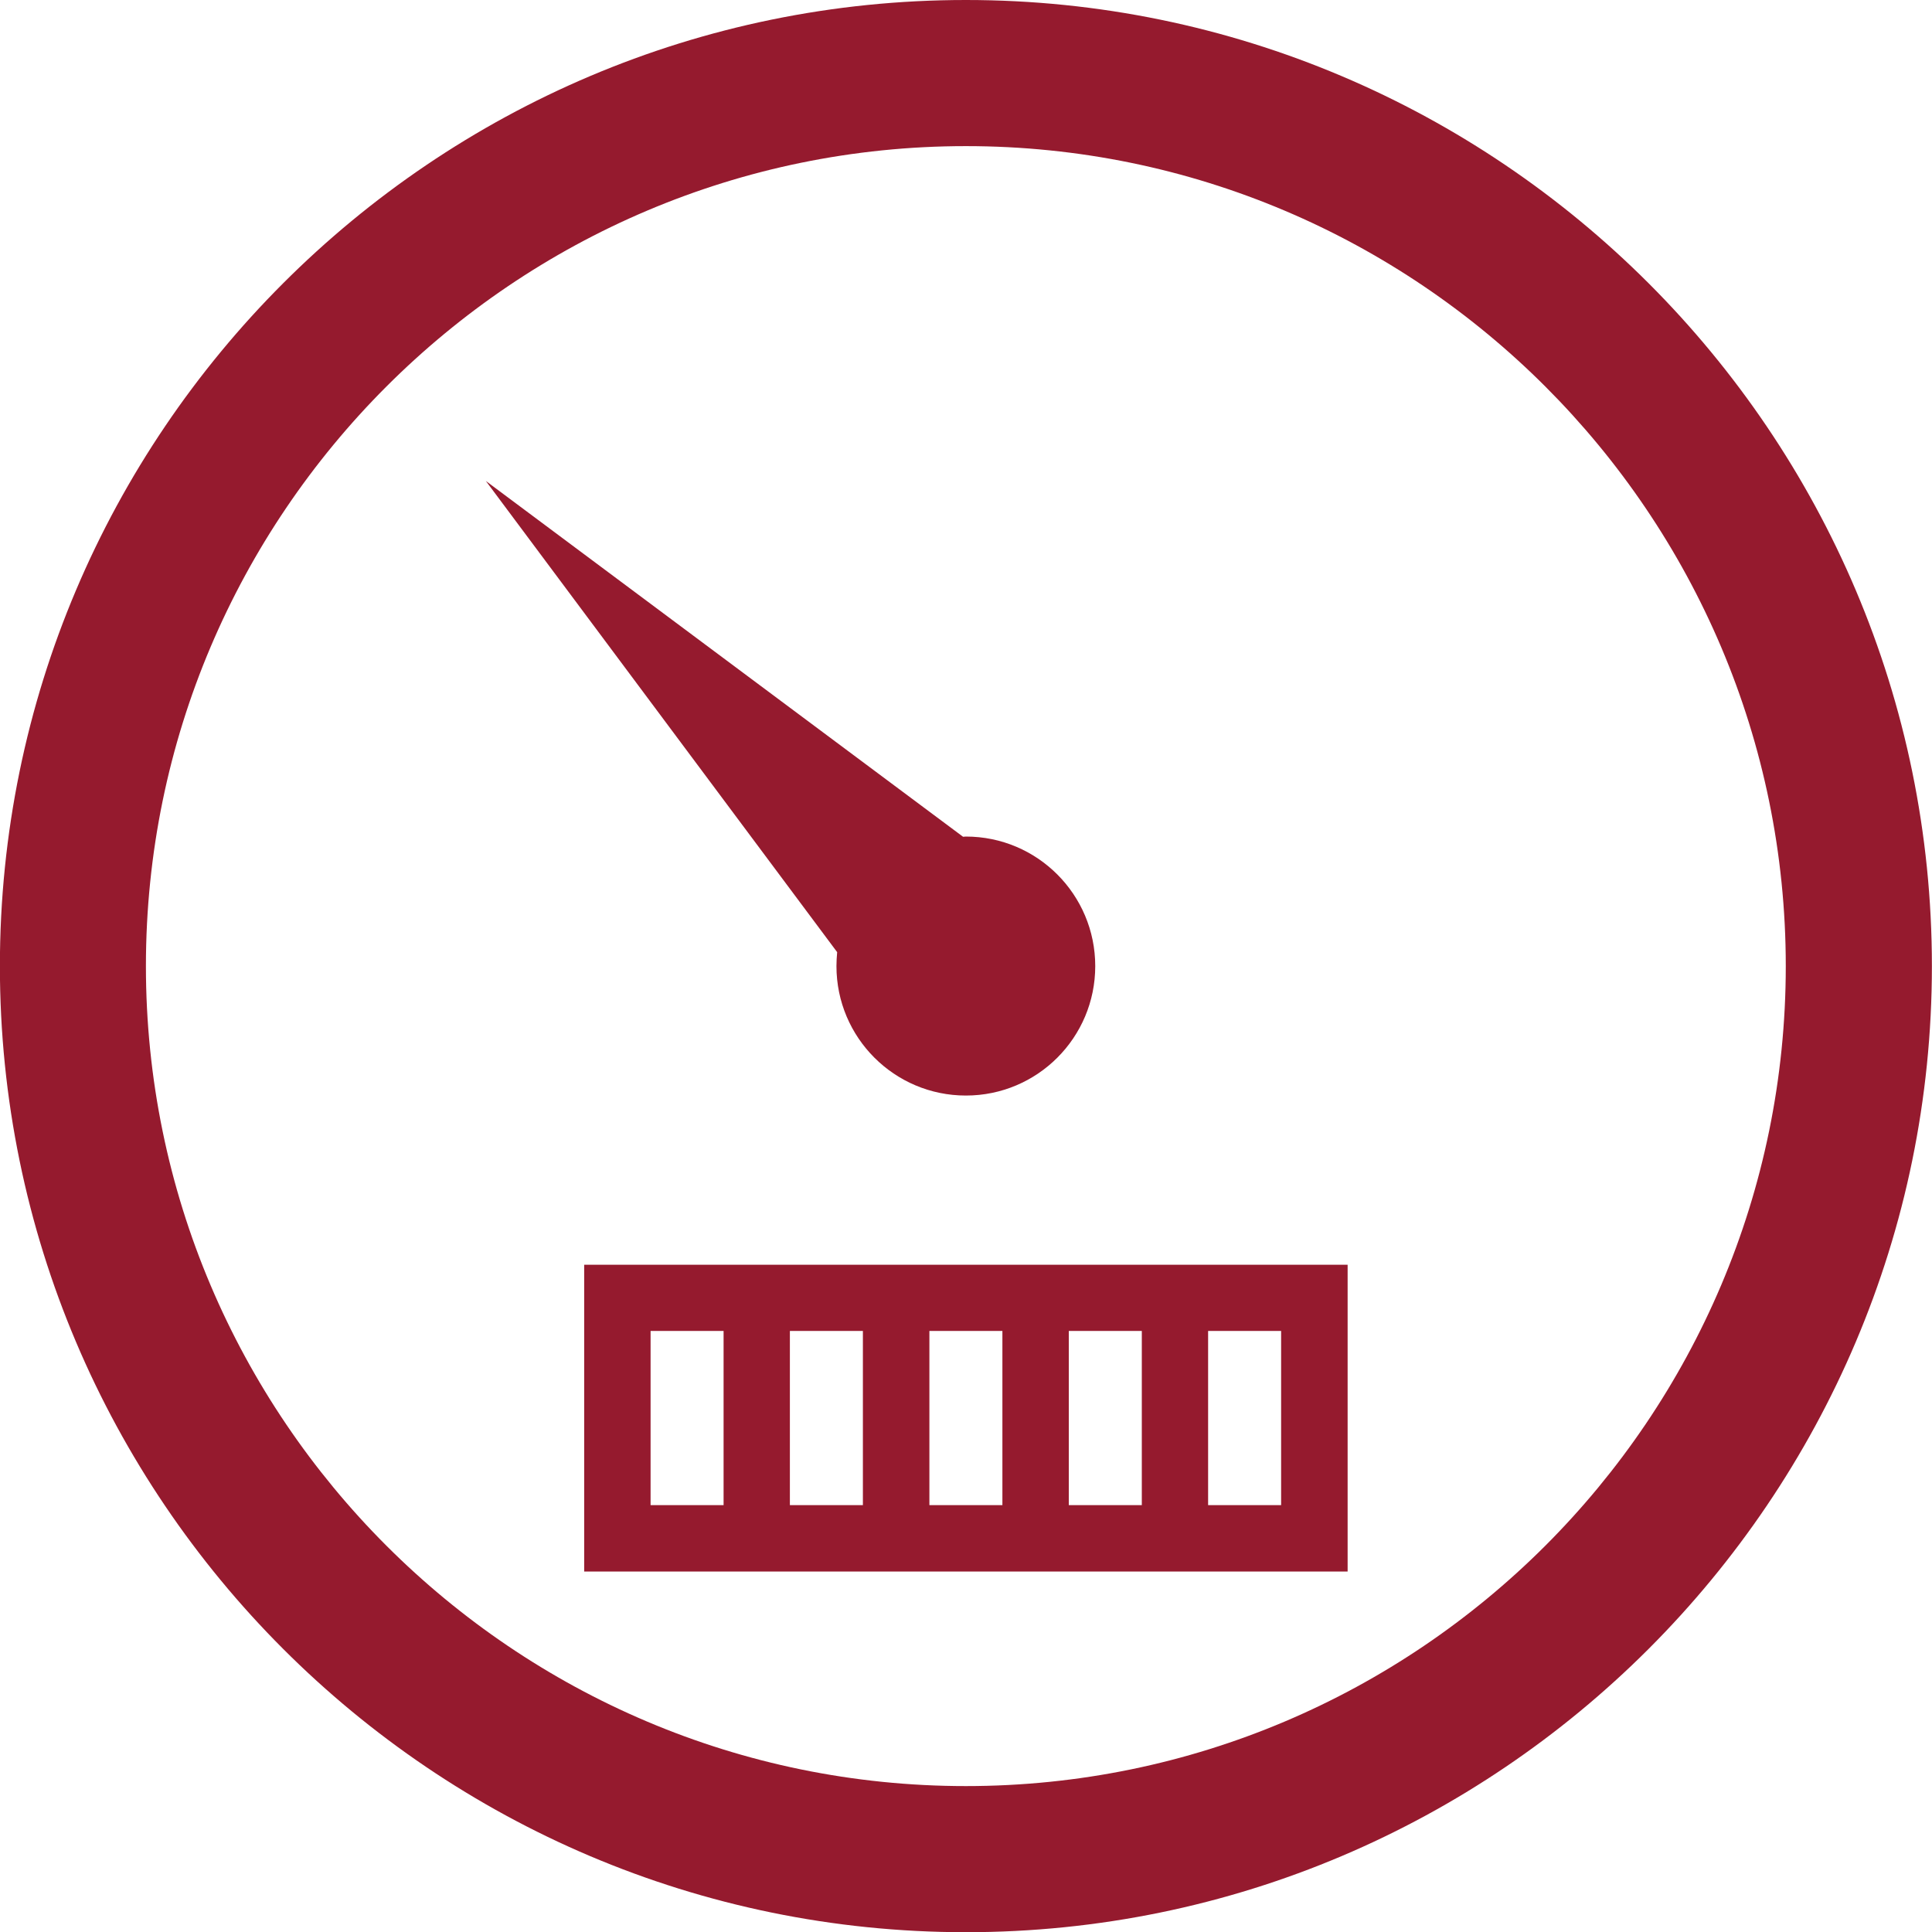
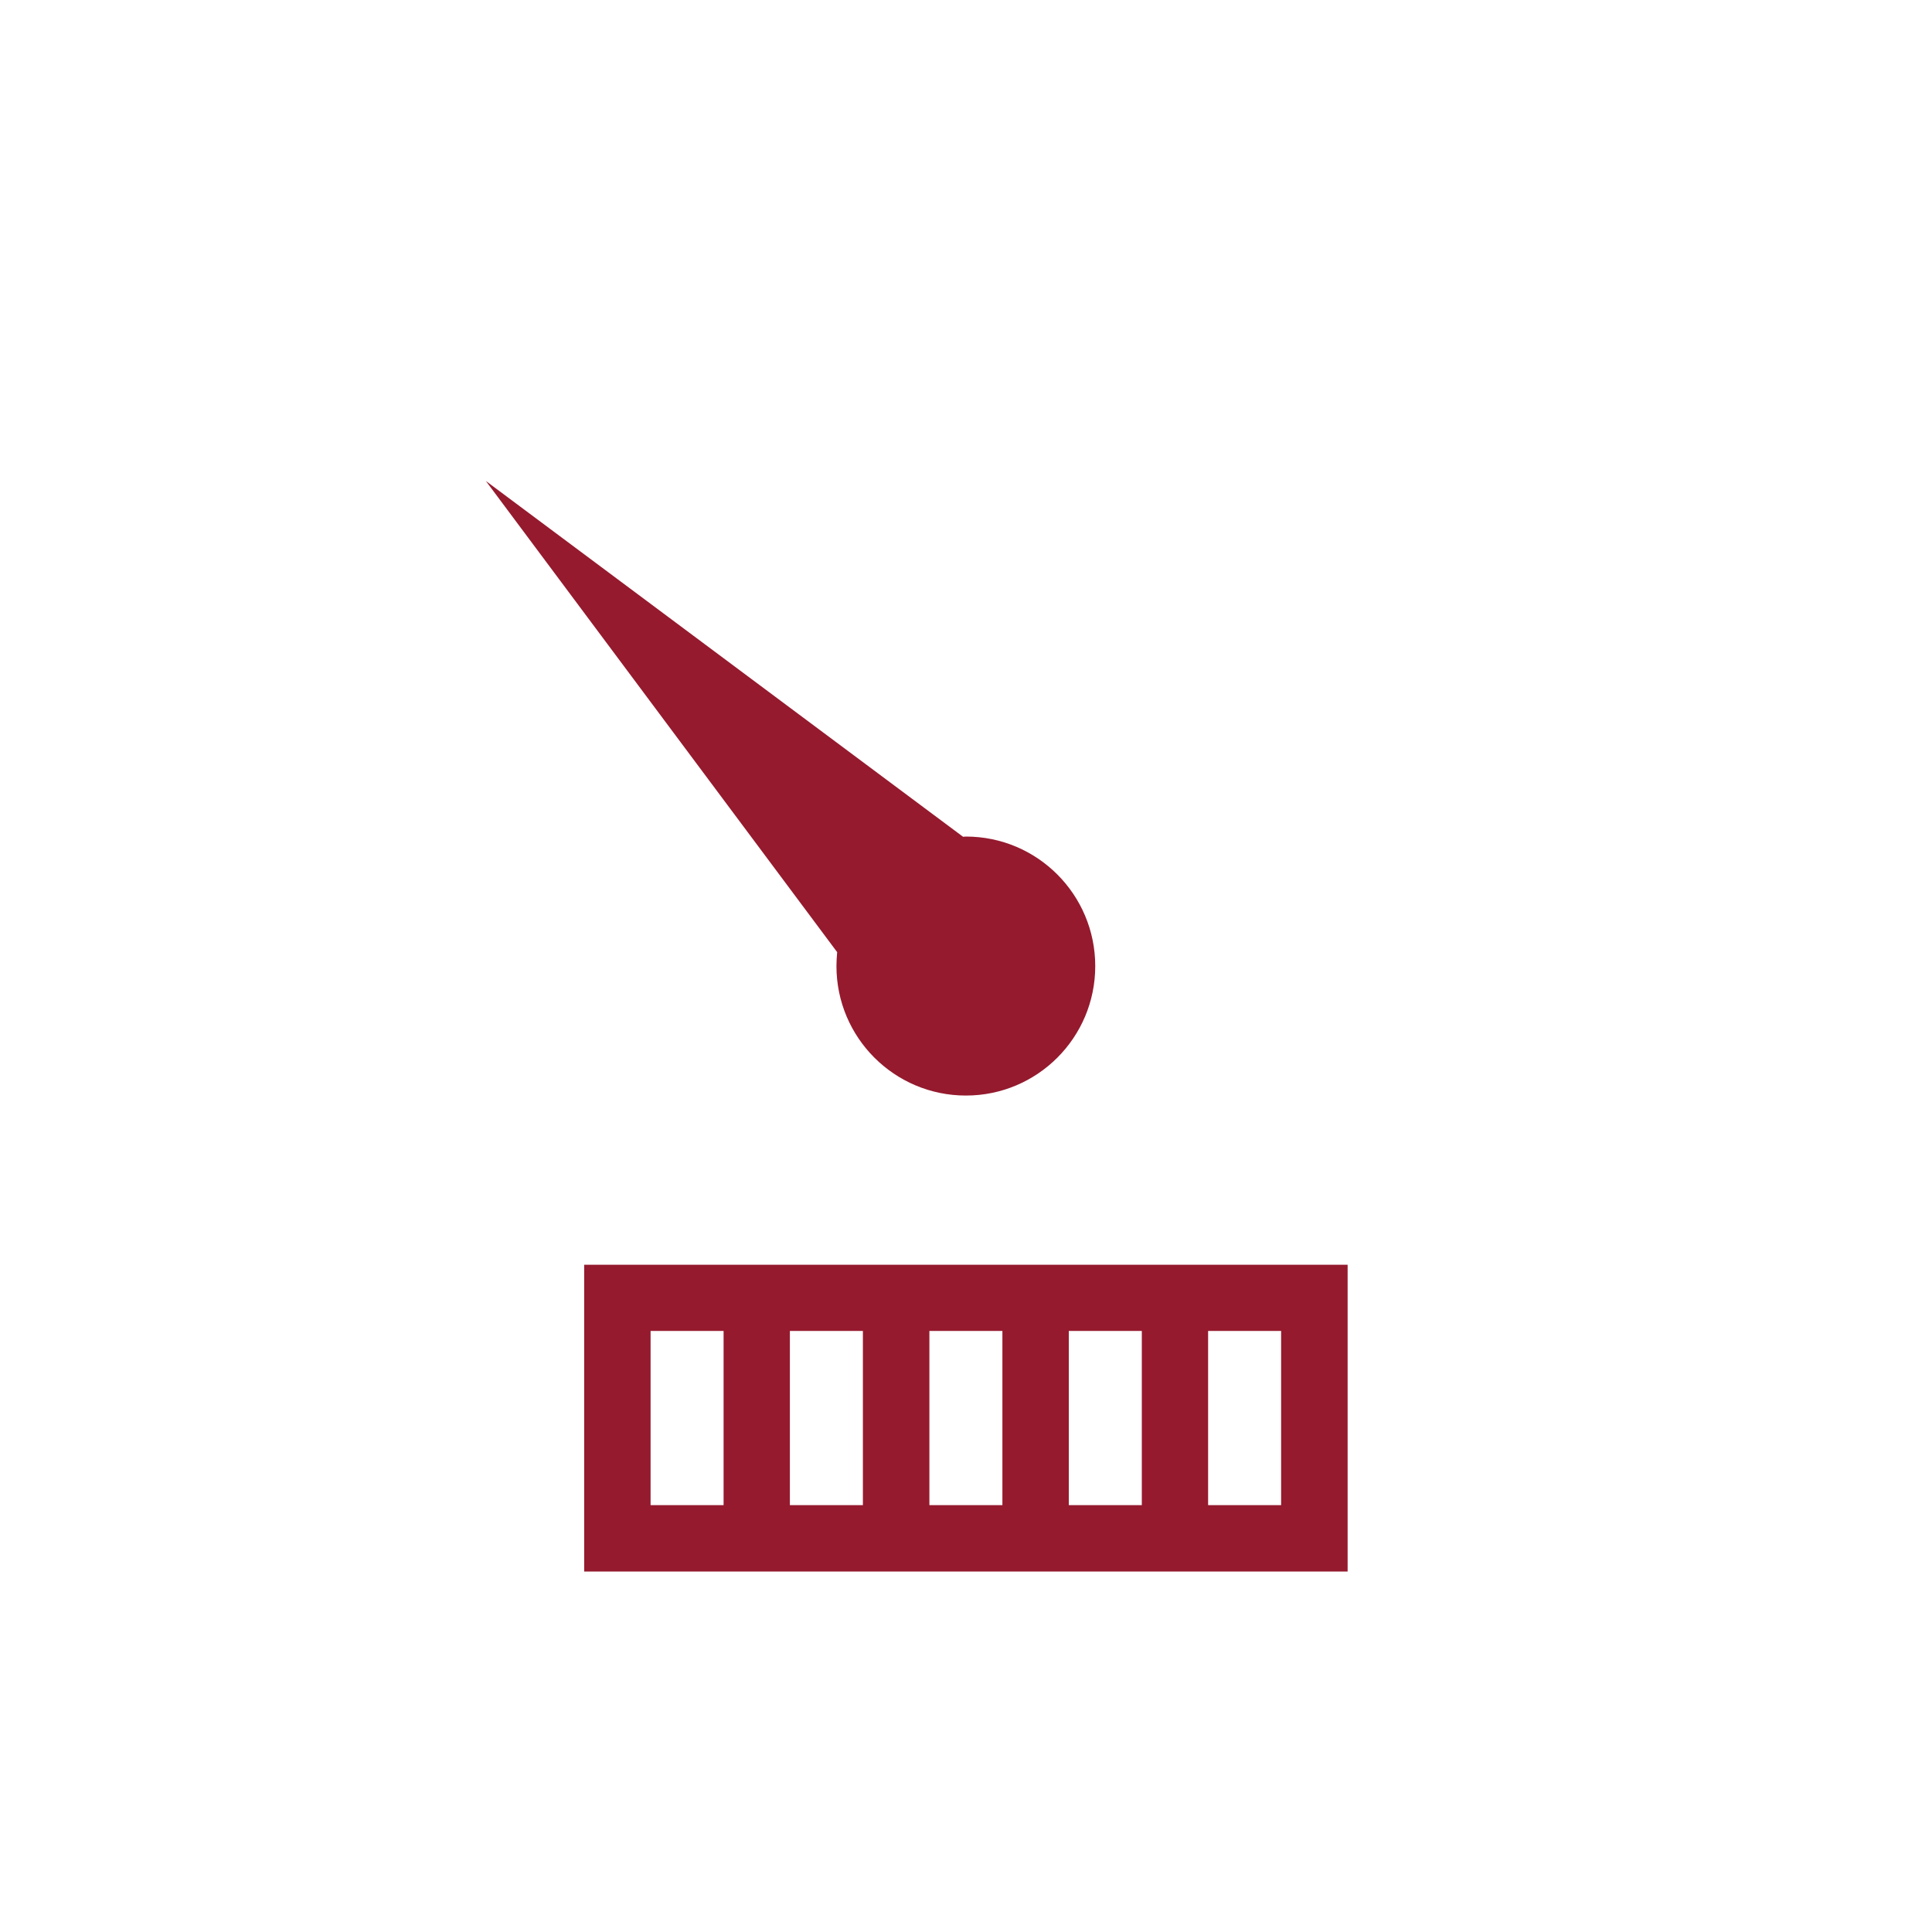
<svg xmlns="http://www.w3.org/2000/svg" width="19" height="19" viewBox="0 0 19 19" fill="none">
-   <path d="M9.499 0C4.26 0 -0.001 4.262 -0.001 9.501C-0.001 14.739 4.26 19.002 9.499 19.002C14.737 19.002 18.999 14.739 18.999 9.501C18.999 4.262 14.737 0 9.499 0ZM9.499 17.565C5.053 17.565 1.435 13.948 1.435 9.501C1.435 5.055 5.053 1.437 9.499 1.437C13.945 1.437 17.562 5.055 17.562 9.501C17.562 13.948 13.945 17.565 9.499 17.565Z" fill="#951A2E" />
  <path d="M8.226 9.501C8.226 10.204 8.796 10.774 9.499 10.774C10.202 10.774 10.771 10.204 10.771 9.501C10.771 8.798 10.202 8.227 9.499 8.227C9.49 8.227 9.481 8.229 9.471 8.229L4.778 4.73L8.233 9.364C8.229 9.41 8.226 9.455 8.226 9.501Z" fill="#951A2E" />
-   <path d="M11.229 12.438H5.745V15.455H13.253V12.438H11.229ZM7.116 14.802H6.398V13.089H7.116V14.802ZM8.486 14.802H7.768V13.089H8.486V14.802ZM9.858 14.802H9.14V13.089H9.858V14.802ZM11.229 14.802H10.511V13.089H11.229V14.802ZM12.599 13.089V14.802H11.881V13.089H12.599Z" fill="#951A2E" />
+   <path d="M11.229 12.438H5.745V15.455H13.253V12.438H11.229M7.116 14.802H6.398V13.089H7.116V14.802ZM8.486 14.802H7.768V13.089H8.486V14.802ZM9.858 14.802H9.14V13.089H9.858V14.802ZM11.229 14.802H10.511V13.089H11.229V14.802ZM12.599 13.089V14.802H11.881V13.089H12.599Z" fill="#951A2E" />
</svg>